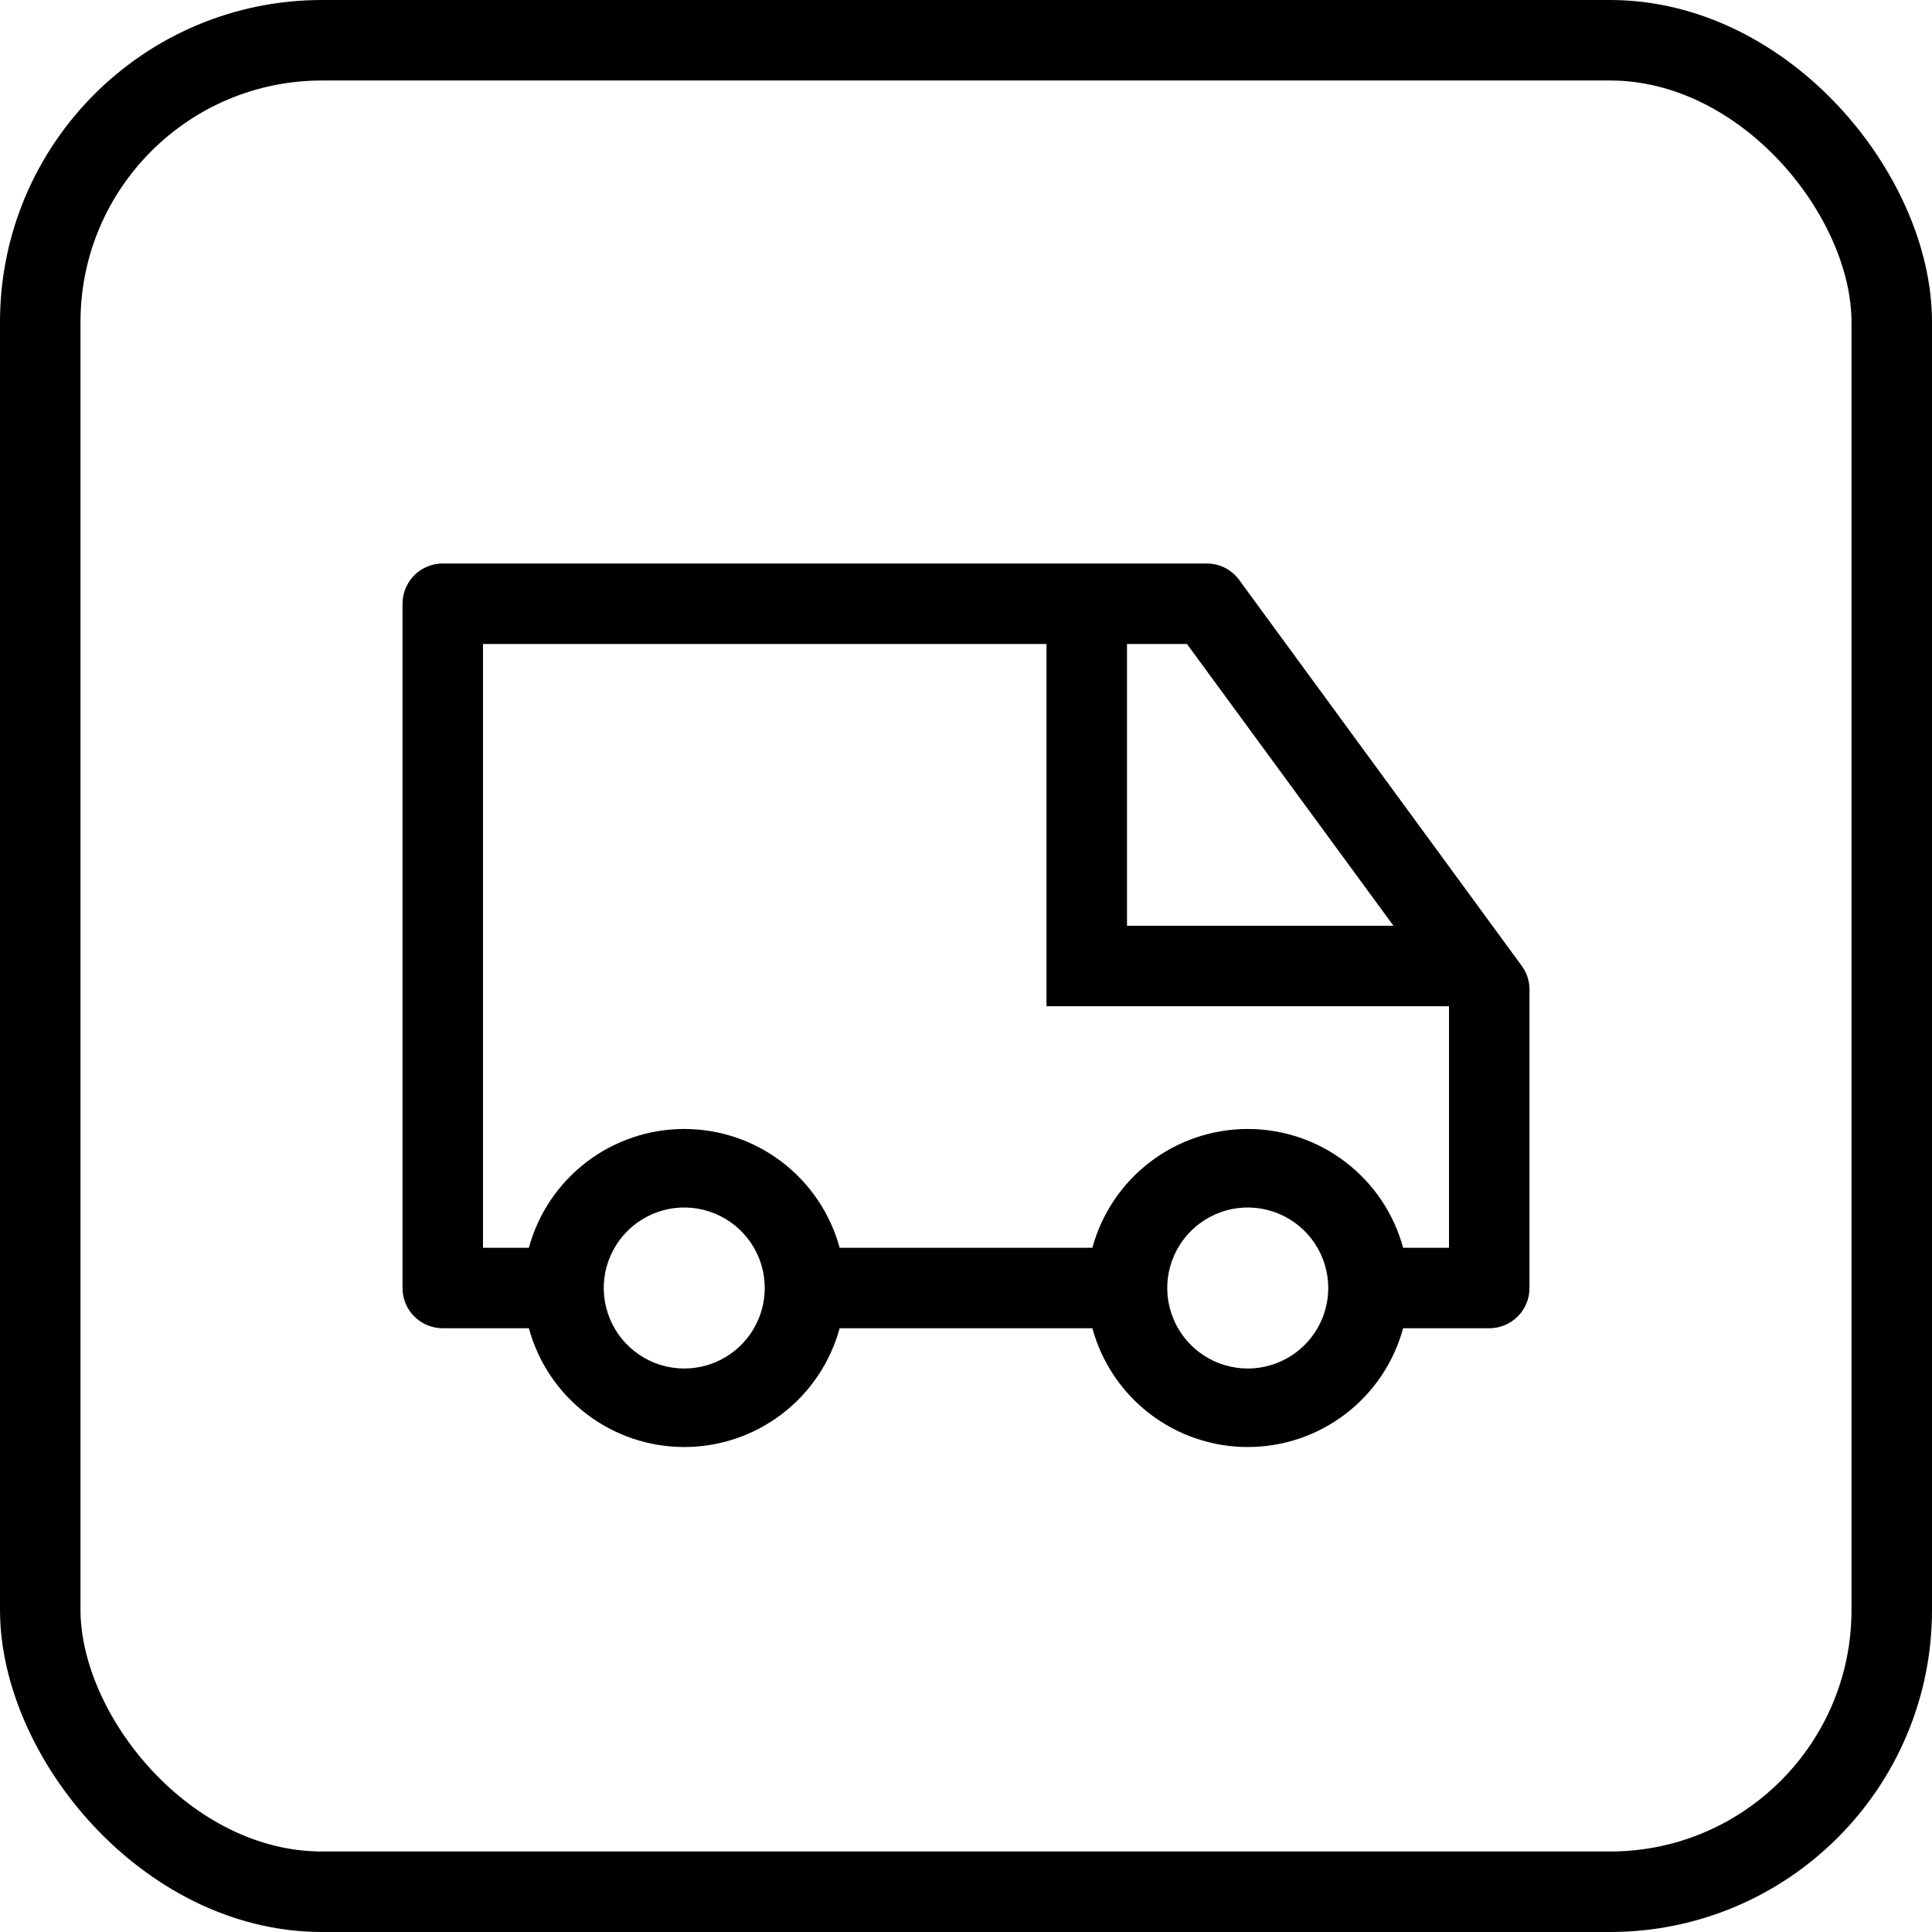
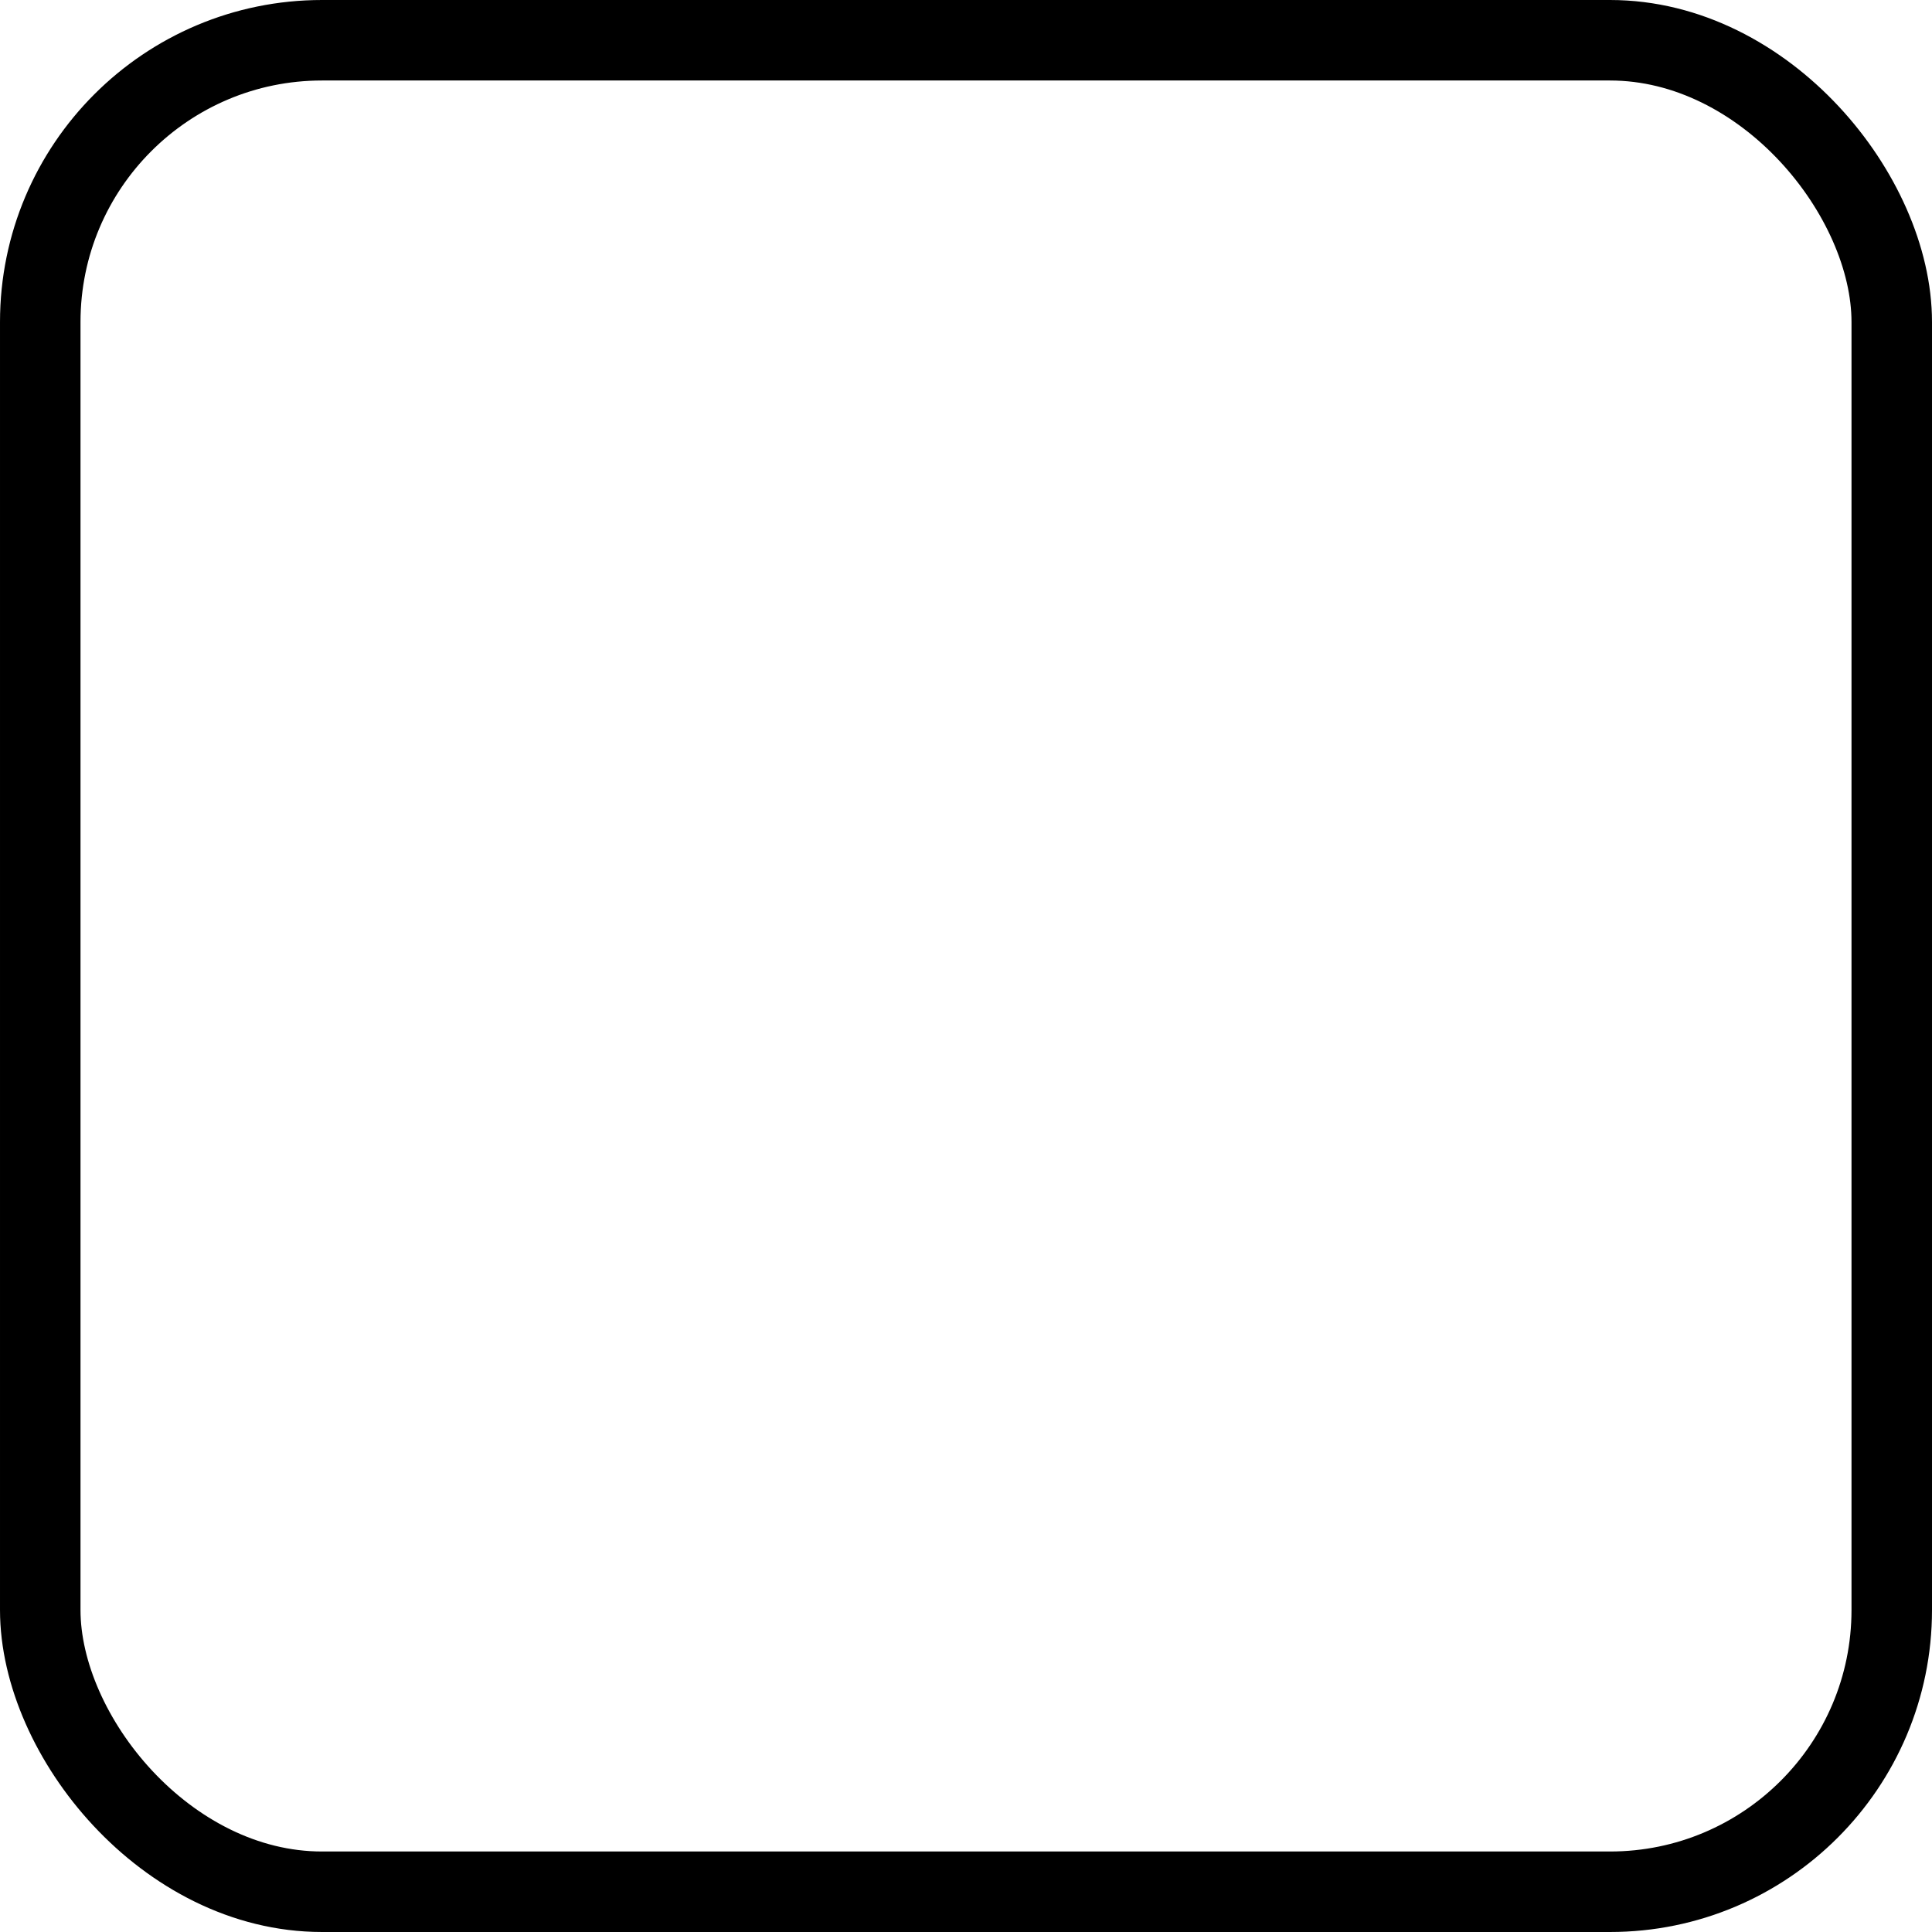
<svg xmlns="http://www.w3.org/2000/svg" width="48" height="48" viewBox="0 0 48 48" fill="none">
-   <path d="M37.81 24L30.81 14.44C30.72 14.307 30.6 14.198 30.459 14.121C30.318 14.044 30.16 14.003 30 14H11C10.735 14 10.48 14.105 10.293 14.293C10.105 14.48 10 14.735 10 15V32C10 32.265 10.105 32.52 10.293 32.707C10.48 32.895 10.735 33 11 33H13.14C13.37 33.847 13.873 34.595 14.571 35.129C15.268 35.662 16.122 35.951 17 35.951C17.878 35.951 18.732 35.662 19.429 35.129C20.127 34.595 20.63 33.847 20.86 33H27.14C27.37 33.847 27.873 34.595 28.571 35.129C29.268 35.662 30.122 35.951 31 35.951C31.878 35.951 32.732 35.662 33.429 35.129C34.127 34.595 34.63 33.847 34.86 33H37C37.265 33 37.52 32.895 37.707 32.707C37.895 32.52 38 32.265 38 32V24.56C37.995 24.358 37.928 24.163 37.81 24ZM28 16H29.49L34.62 23H28V16ZM17 34C16.604 34 16.218 33.883 15.889 33.663C15.56 33.443 15.304 33.131 15.152 32.765C15.001 32.4 14.961 31.998 15.038 31.61C15.116 31.222 15.306 30.866 15.586 30.586C15.866 30.306 16.222 30.116 16.61 30.038C16.998 29.961 17.4 30.001 17.765 30.152C18.131 30.304 18.443 30.56 18.663 30.889C18.883 31.218 19 31.604 19 32C19 32.53 18.789 33.039 18.414 33.414C18.039 33.789 17.53 34 17 34ZM31 34C30.604 34 30.218 33.883 29.889 33.663C29.56 33.443 29.304 33.131 29.152 32.765C29.001 32.4 28.961 31.998 29.038 31.61C29.116 31.222 29.306 30.866 29.586 30.586C29.866 30.306 30.222 30.116 30.61 30.038C30.998 29.961 31.4 30.001 31.765 30.152C32.131 30.304 32.443 30.56 32.663 30.889C32.883 31.218 33 31.604 33 32C33 32.53 32.789 33.039 32.414 33.414C32.039 33.789 31.53 34 31 34ZM36 31H34.86C34.63 30.153 34.127 29.405 33.429 28.871C32.732 28.338 31.878 28.049 31 28.049C30.122 28.049 29.268 28.338 28.571 28.871C27.873 29.405 27.37 30.153 27.14 31H20.86C20.63 30.153 20.127 29.405 19.429 28.871C18.732 28.338 17.878 28.049 17 28.049C16.122 28.049 15.268 28.338 14.571 28.871C13.873 29.405 13.37 30.153 13.14 31H12V16H26V25H36V31Z" fill="black" />
  <rect x="1" y="1" width="46" height="46" rx="7" stroke="black" stroke-width="2" />
</svg>